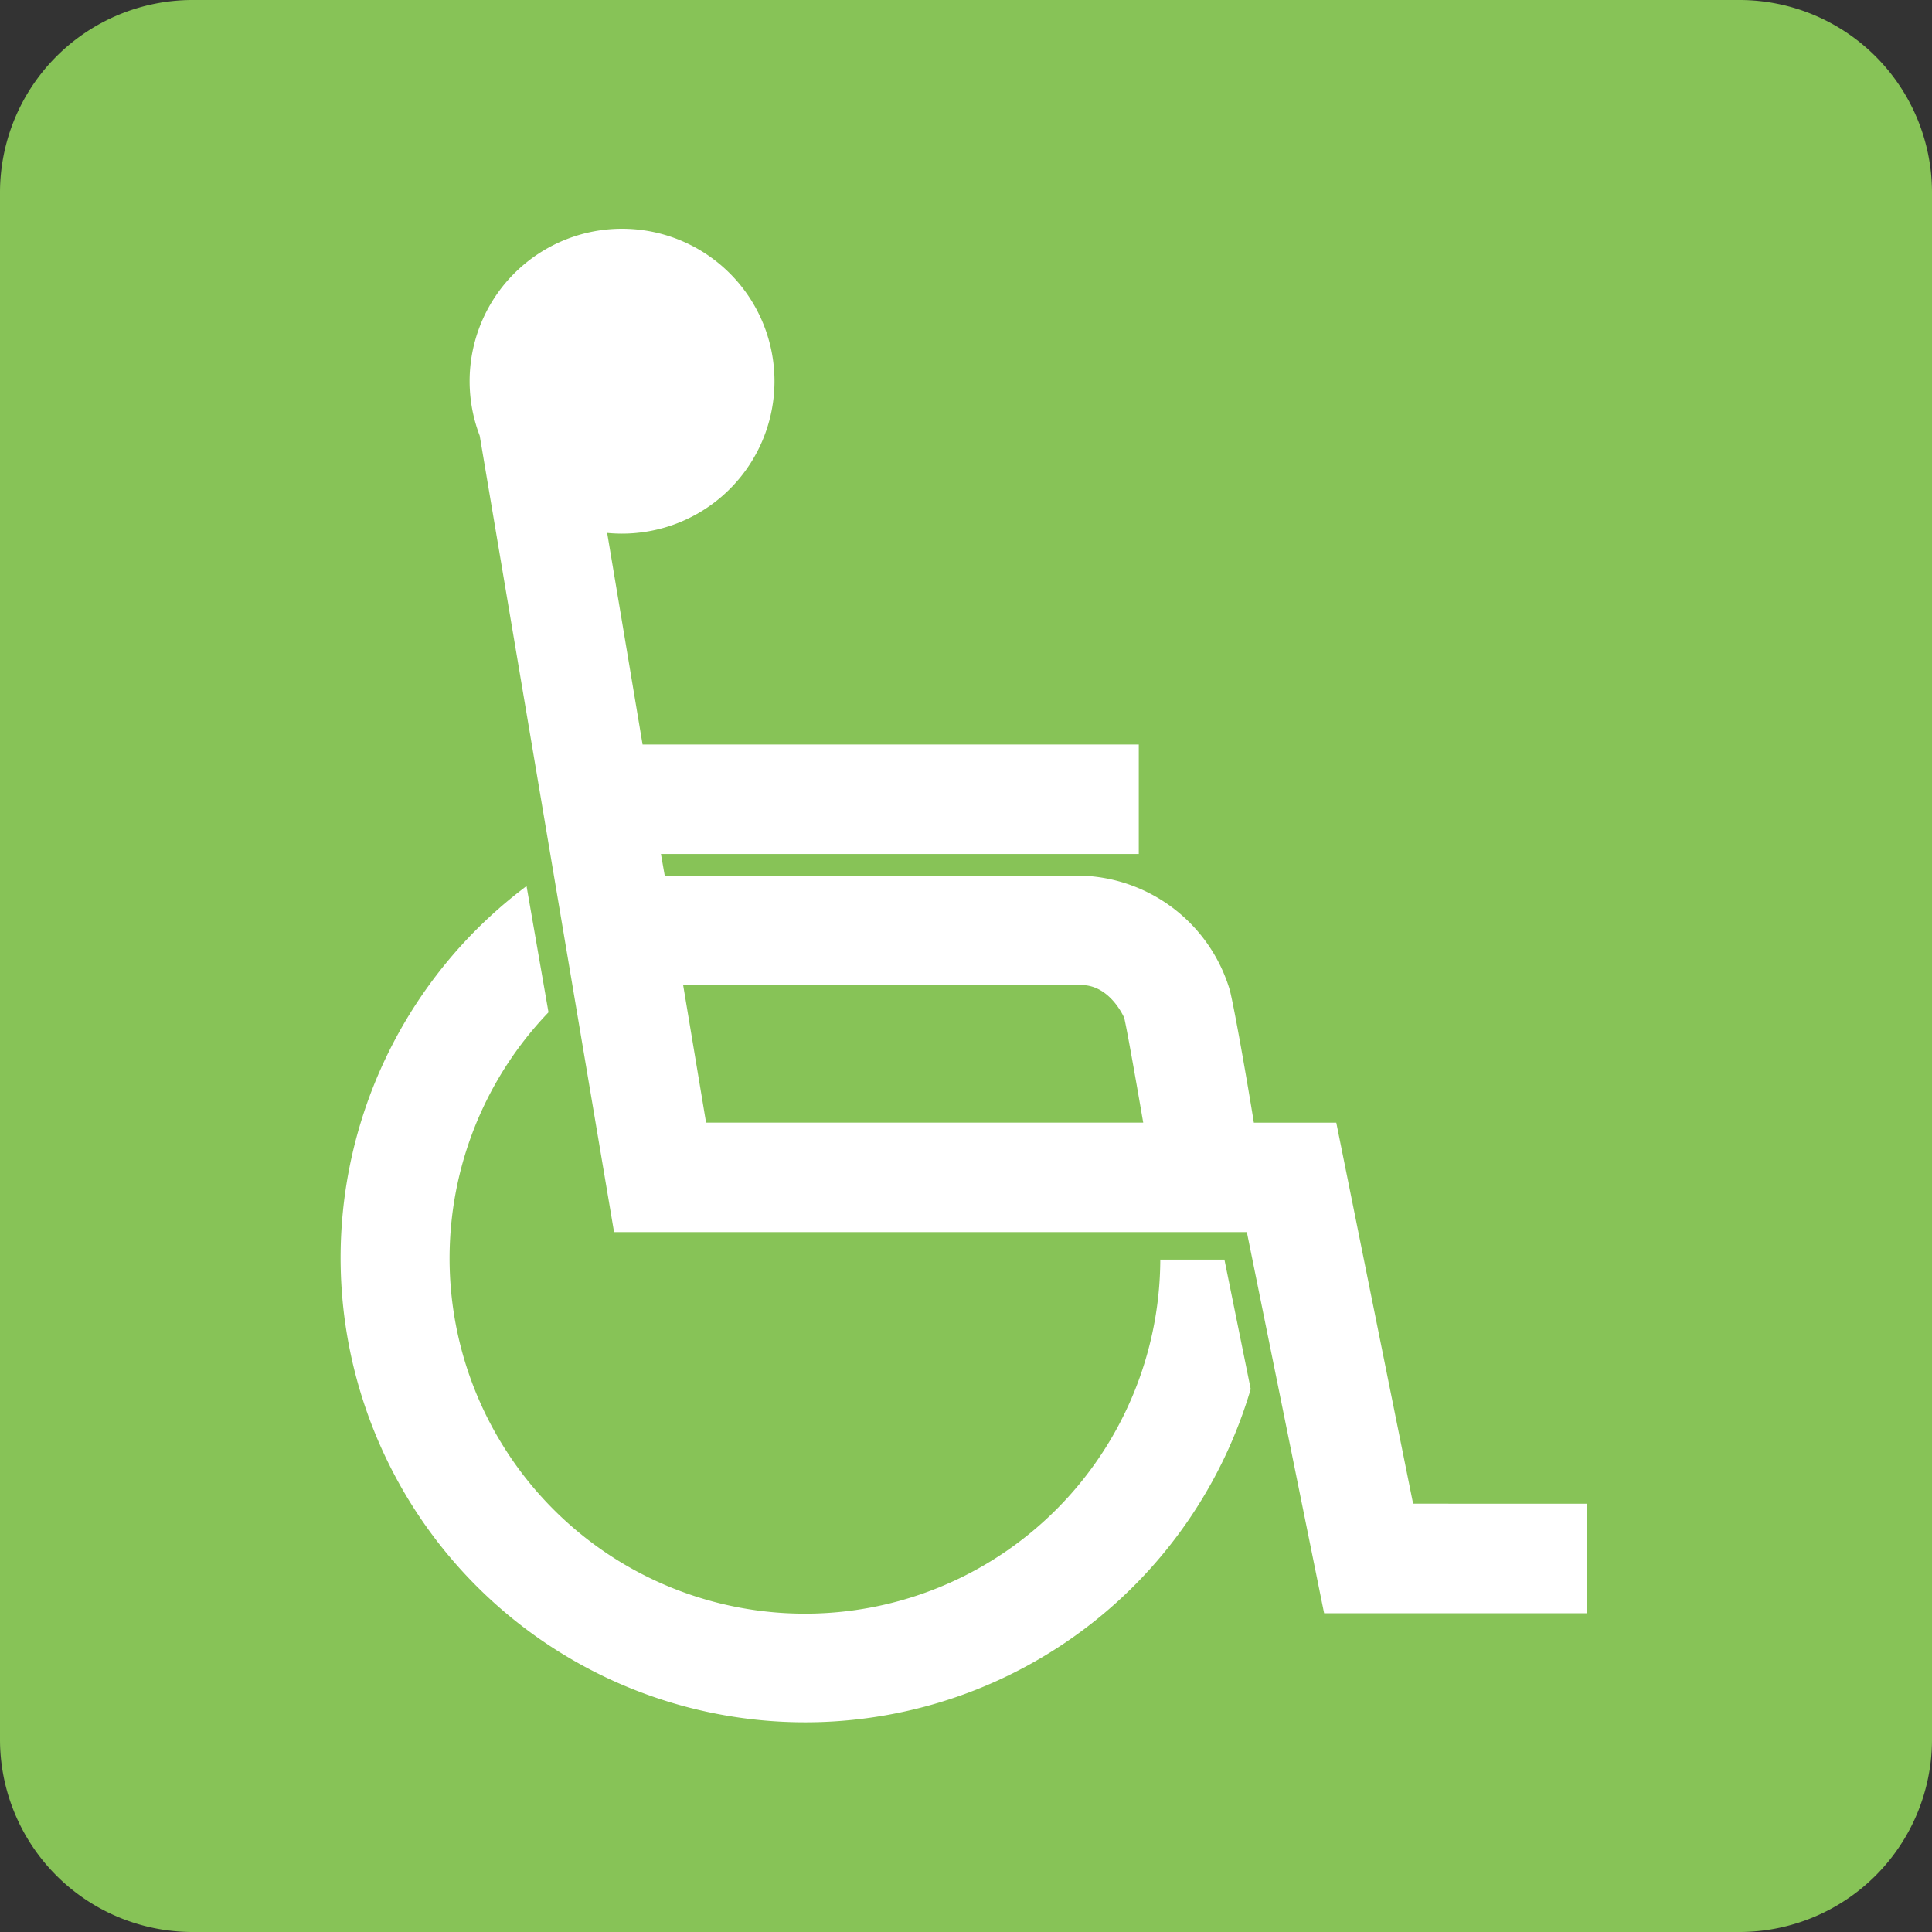
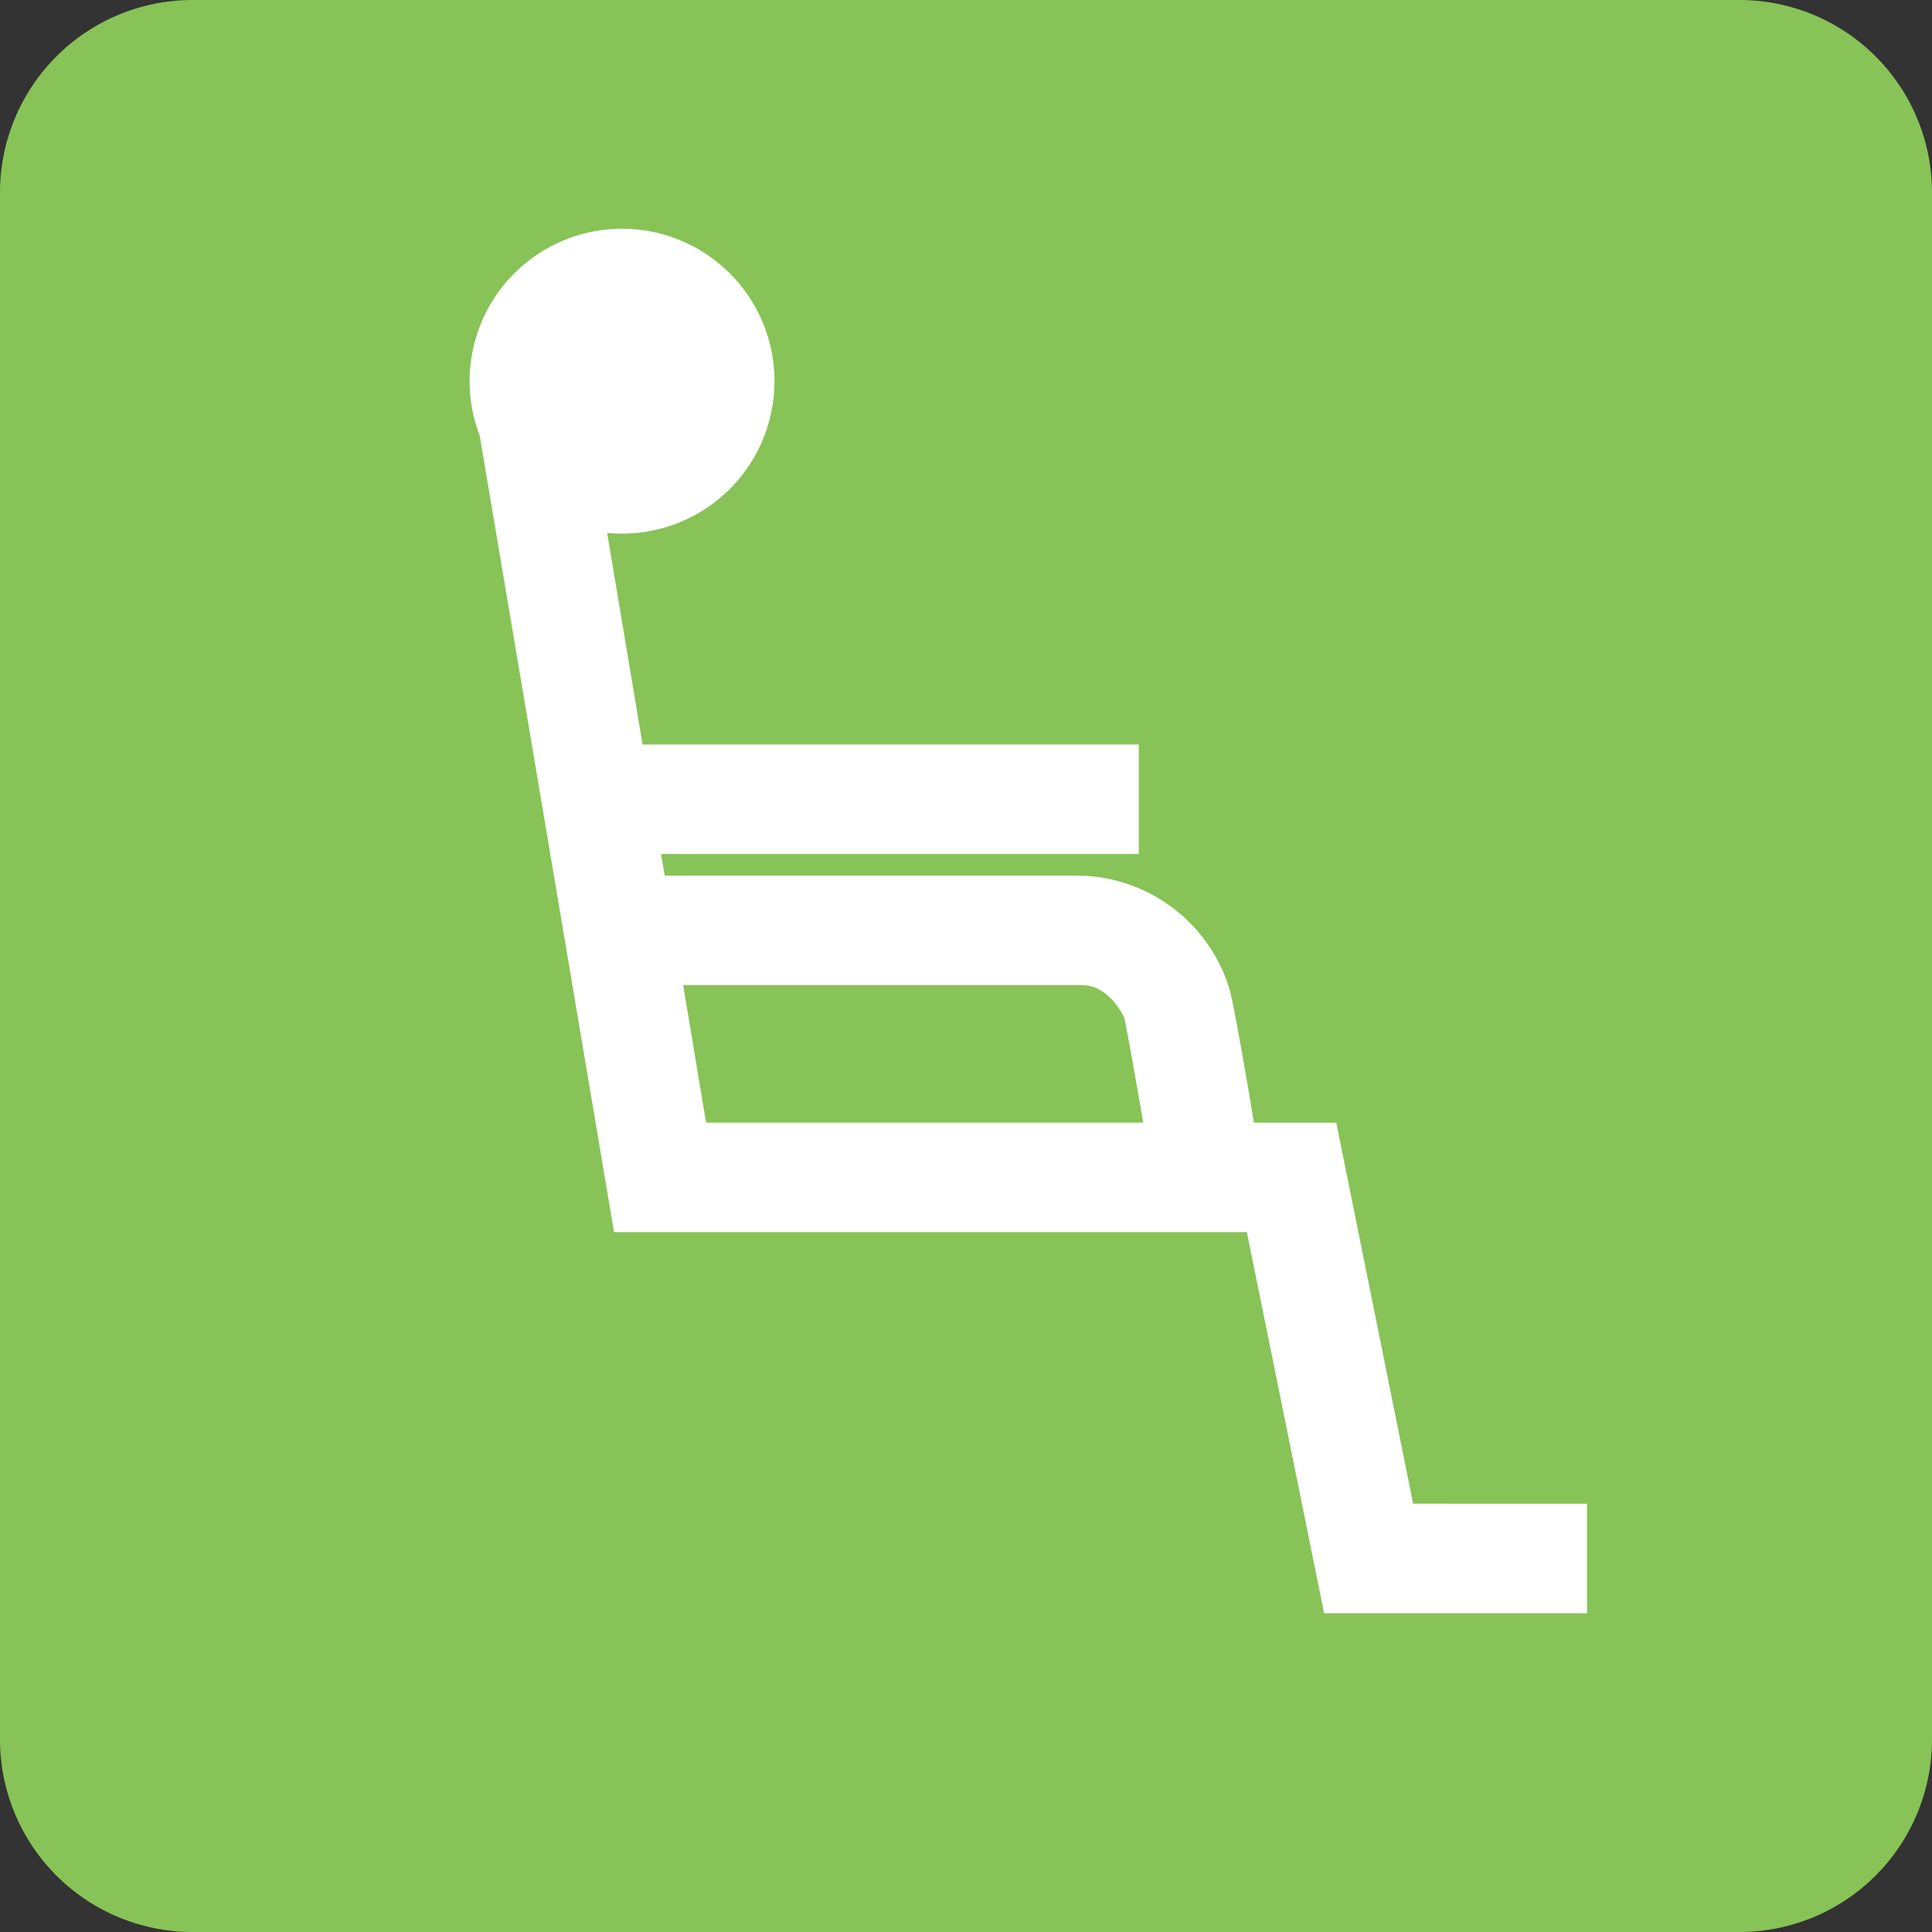
<svg xmlns="http://www.w3.org/2000/svg" width="30" height="30" viewBox="0 0 30 30">
  <rect x="0" y="0" width="30" height="30" fill="#333333" stroke="none" />
  <g id="icon_setsubi_02" transform="translate(15 15)">
    <g id="グループ_408276" data-name="グループ 408276" transform="translate(-15 -15)">
      <path id="パス_799490" data-name="パス 799490" d="M27.019,0H2.983A2.991,2.991,0,0,0,0,2.981V27.019A2.991,2.991,0,0,0,2.983,30H27.019A2.99,2.99,0,0,0,30,27.019V2.981A2.99,2.99,0,0,0,27.019,0" fill="#87c357" />
-       <path id="パス_799491" data-name="パス 799491" d="M17.841,19.1a5.518,5.518,0,1,1-9.5-3.84L8,13.3a7.213,7.213,0,1,0,11.245,7.81L18.837,19.1Z" transform="translate(0.176 0.459)" fill="#fff" />
      <path id="パス_799492" data-name="パス 799492" d="M21.7,23.23l-1.193-5.916h-1.28c-.1-.624-.3-1.767-.373-2.057a2.486,2.486,0,0,0-2.308-1.779H10.079l-.059-.336h7.42v-1.7H9.735l-.55-3.286c.074.007.151.011.228.011A2.367,2.367,0,1,0,7.206,6.647L9.292,19.013h9.826l1.2,5.918H24.4v-1.7ZM10.365,15.177H16.55c.448,0,.664.509.664.509.036.149.164.864.295,1.627H10.721Z" transform="translate(0.243 0.119)" fill="#fff" />
    </g>
  </g>
</svg>